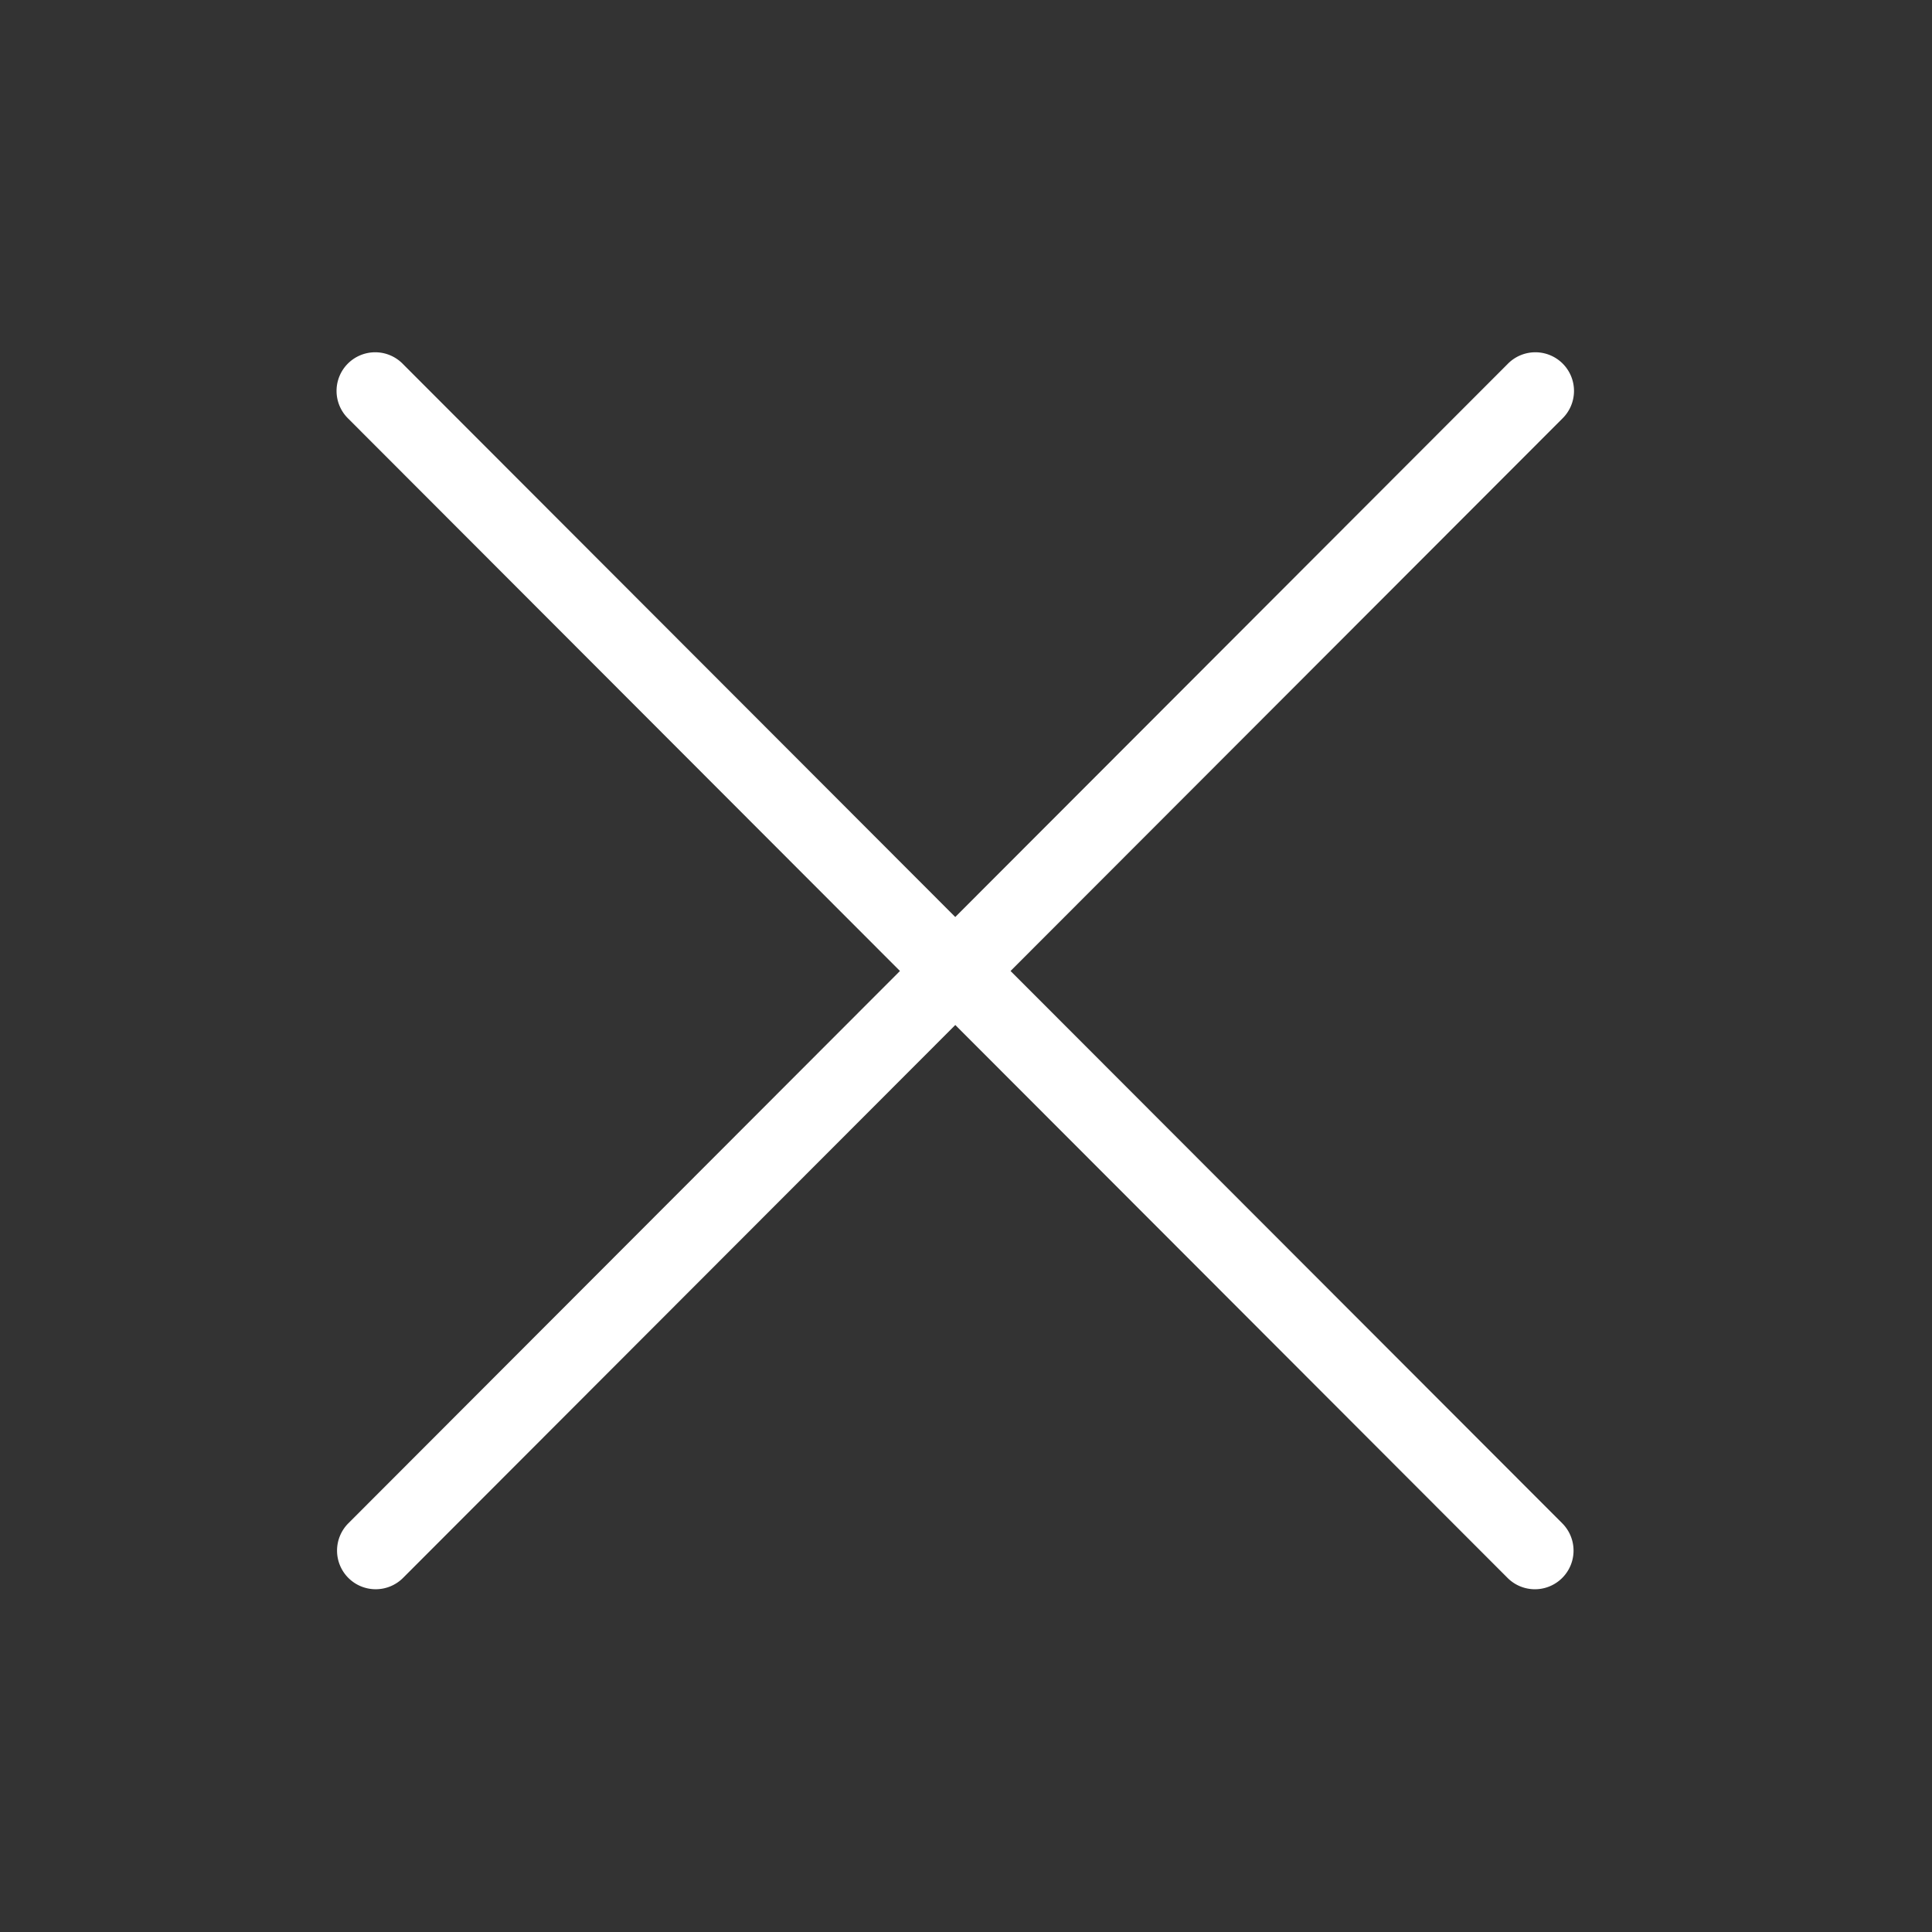
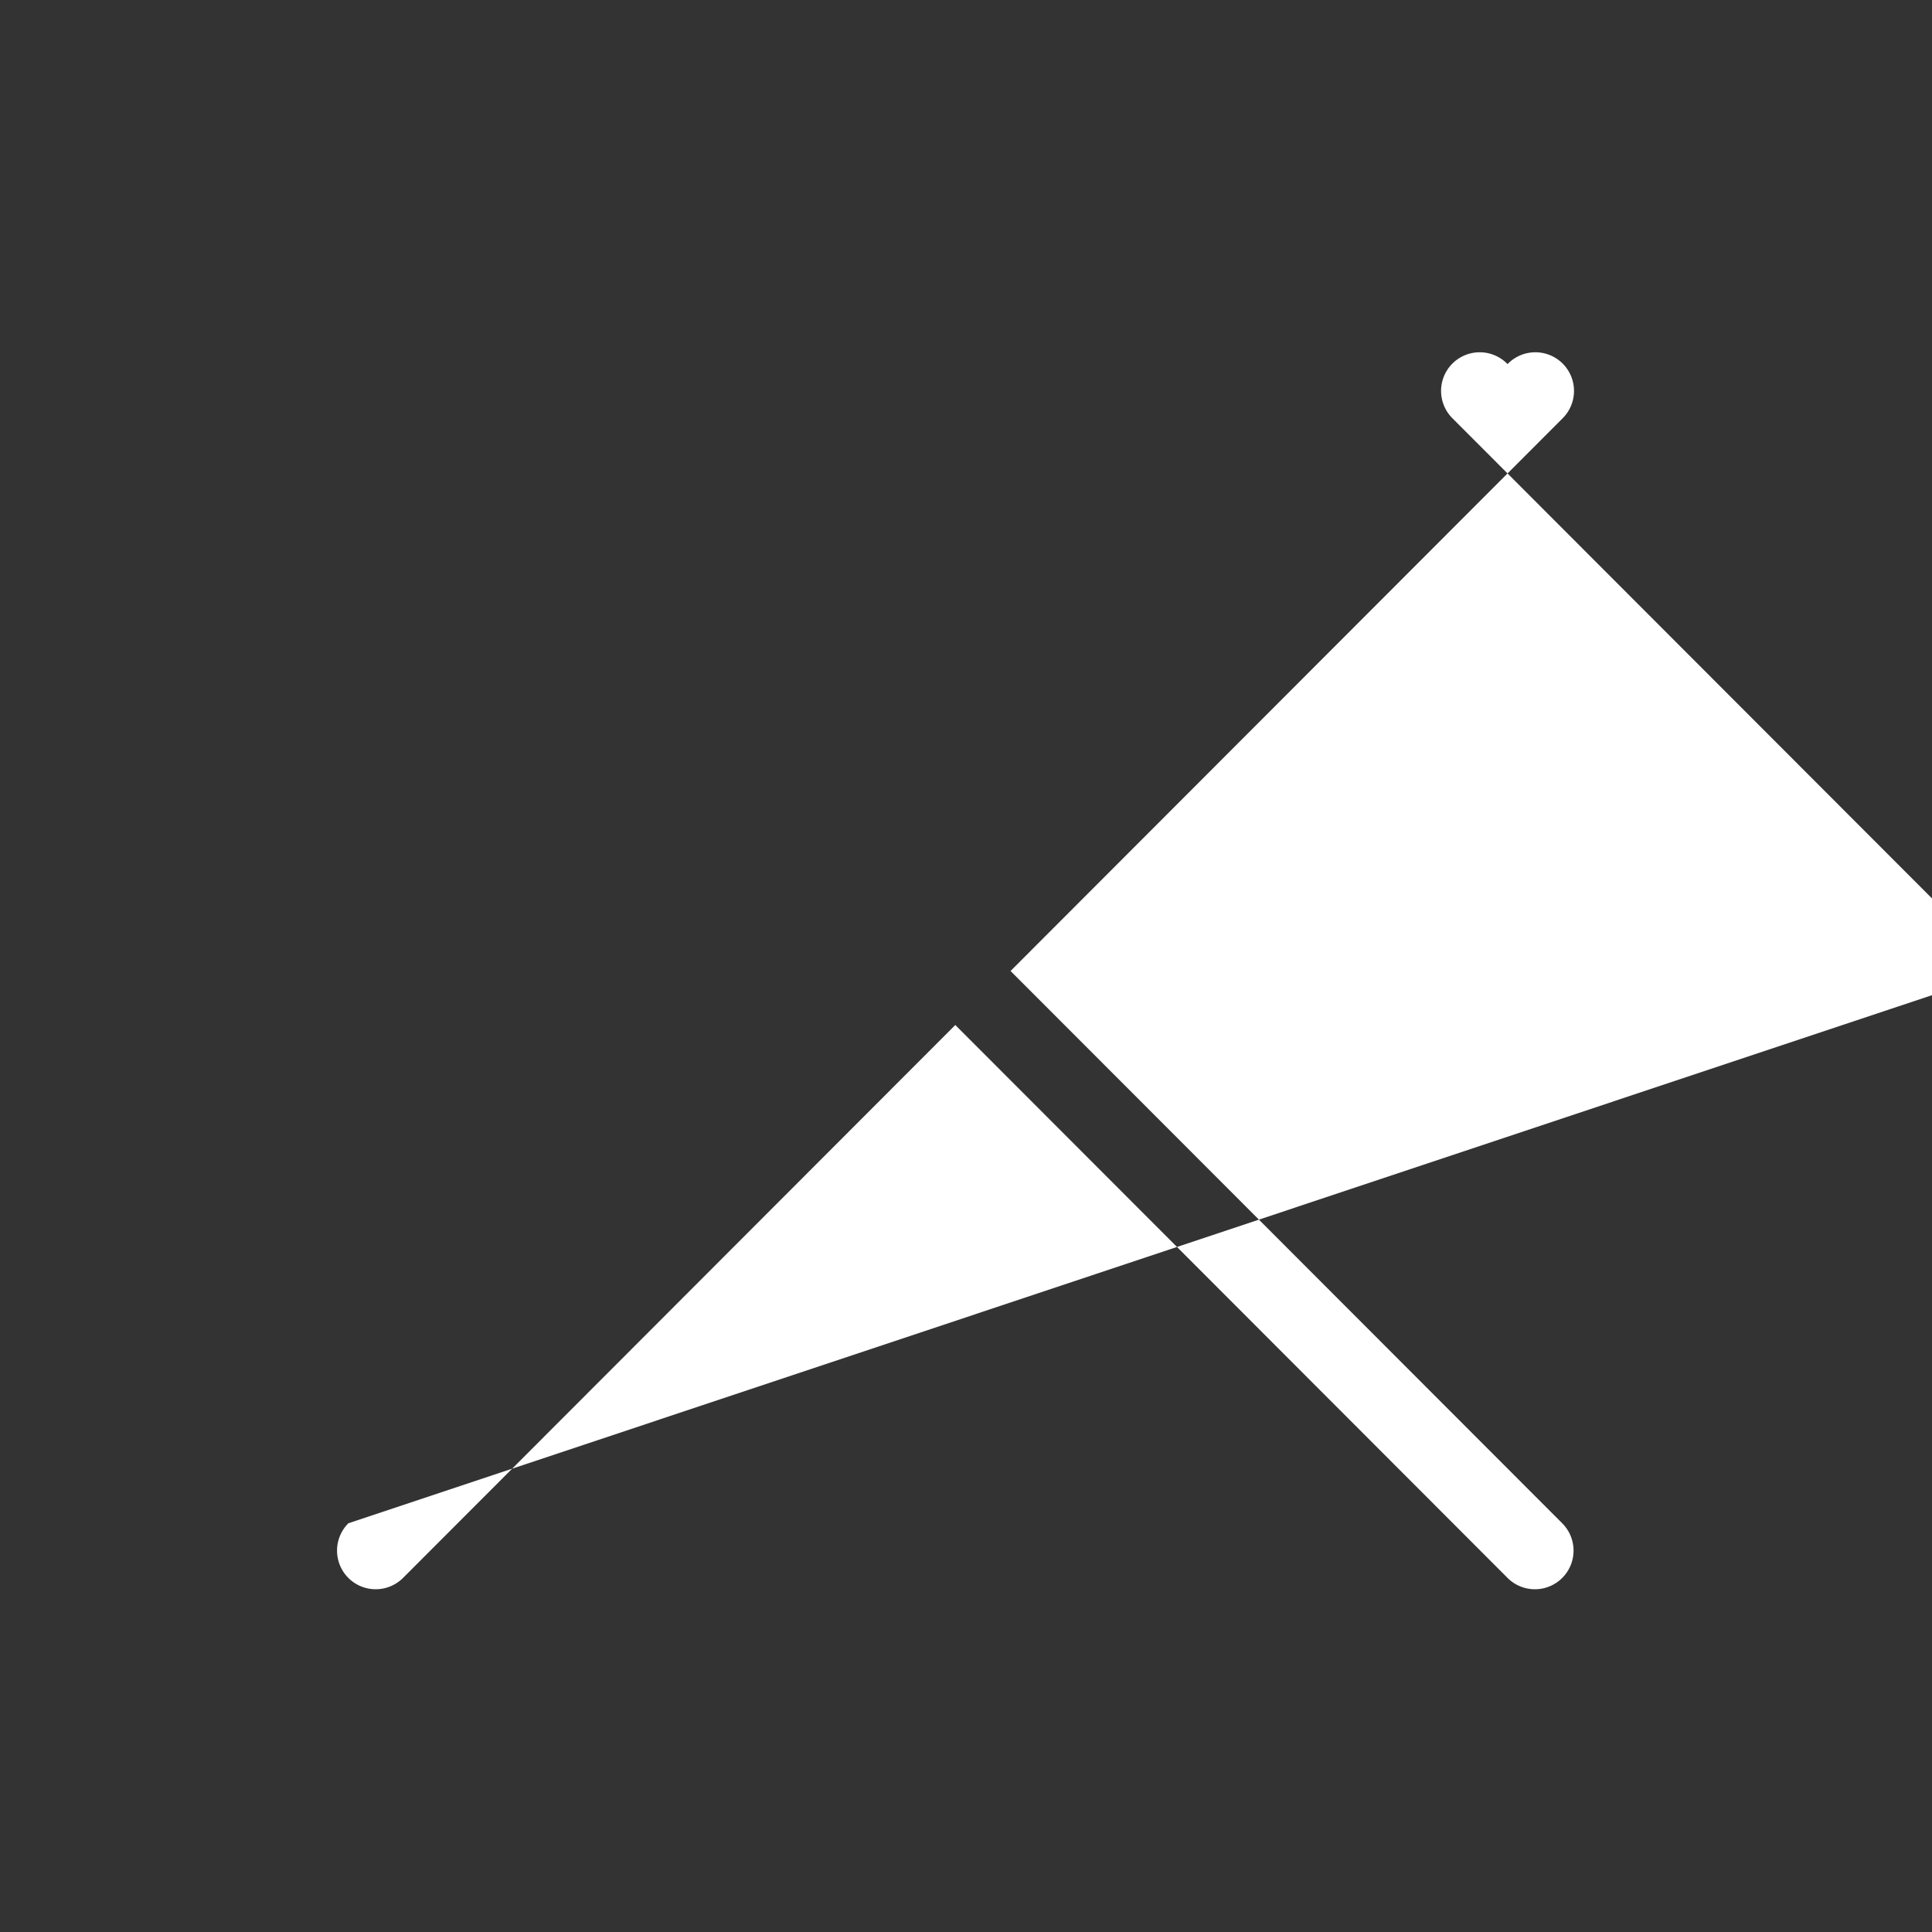
<svg xmlns="http://www.w3.org/2000/svg" viewBox="0 0 1024 1024">
  <rect x="0" y="0" width="1024" height="1024" fill="#333333" stroke="none" />
  <defs>
    <style type="text/css">path{fill:#ffffff;}</style>
  </defs>
-   <path d="M184.648 836.342a20.5 20.5 0 0 0 28.979-0.02l292.7-293.048 292.7 293.048a20.48 20.48 0 1 0 29-28.938L535.613 514.642 828.006 221.921a20.48 20.48 0 1 0-28.979-28.938L506.307 486.031 213.606 192.983a20.48 20.48 0 1 0-28.979 28.938l292.372 292.721L184.627 807.383a20.48 20.48 0 0 0 0.02 28.959z" fill="#231F20" p-id="1107" />
+   <path d="M184.648 836.342a20.5 20.5 0 0 0 28.979-0.02l292.7-293.048 292.7 293.048a20.48 20.48 0 1 0 29-28.938L535.613 514.642 828.006 221.921a20.48 20.48 0 1 0-28.979-28.938a20.48 20.48 0 1 0-28.979 28.938l292.372 292.721L184.627 807.383a20.48 20.48 0 0 0 0.02 28.959z" fill="#231F20" p-id="1107" />
</svg>